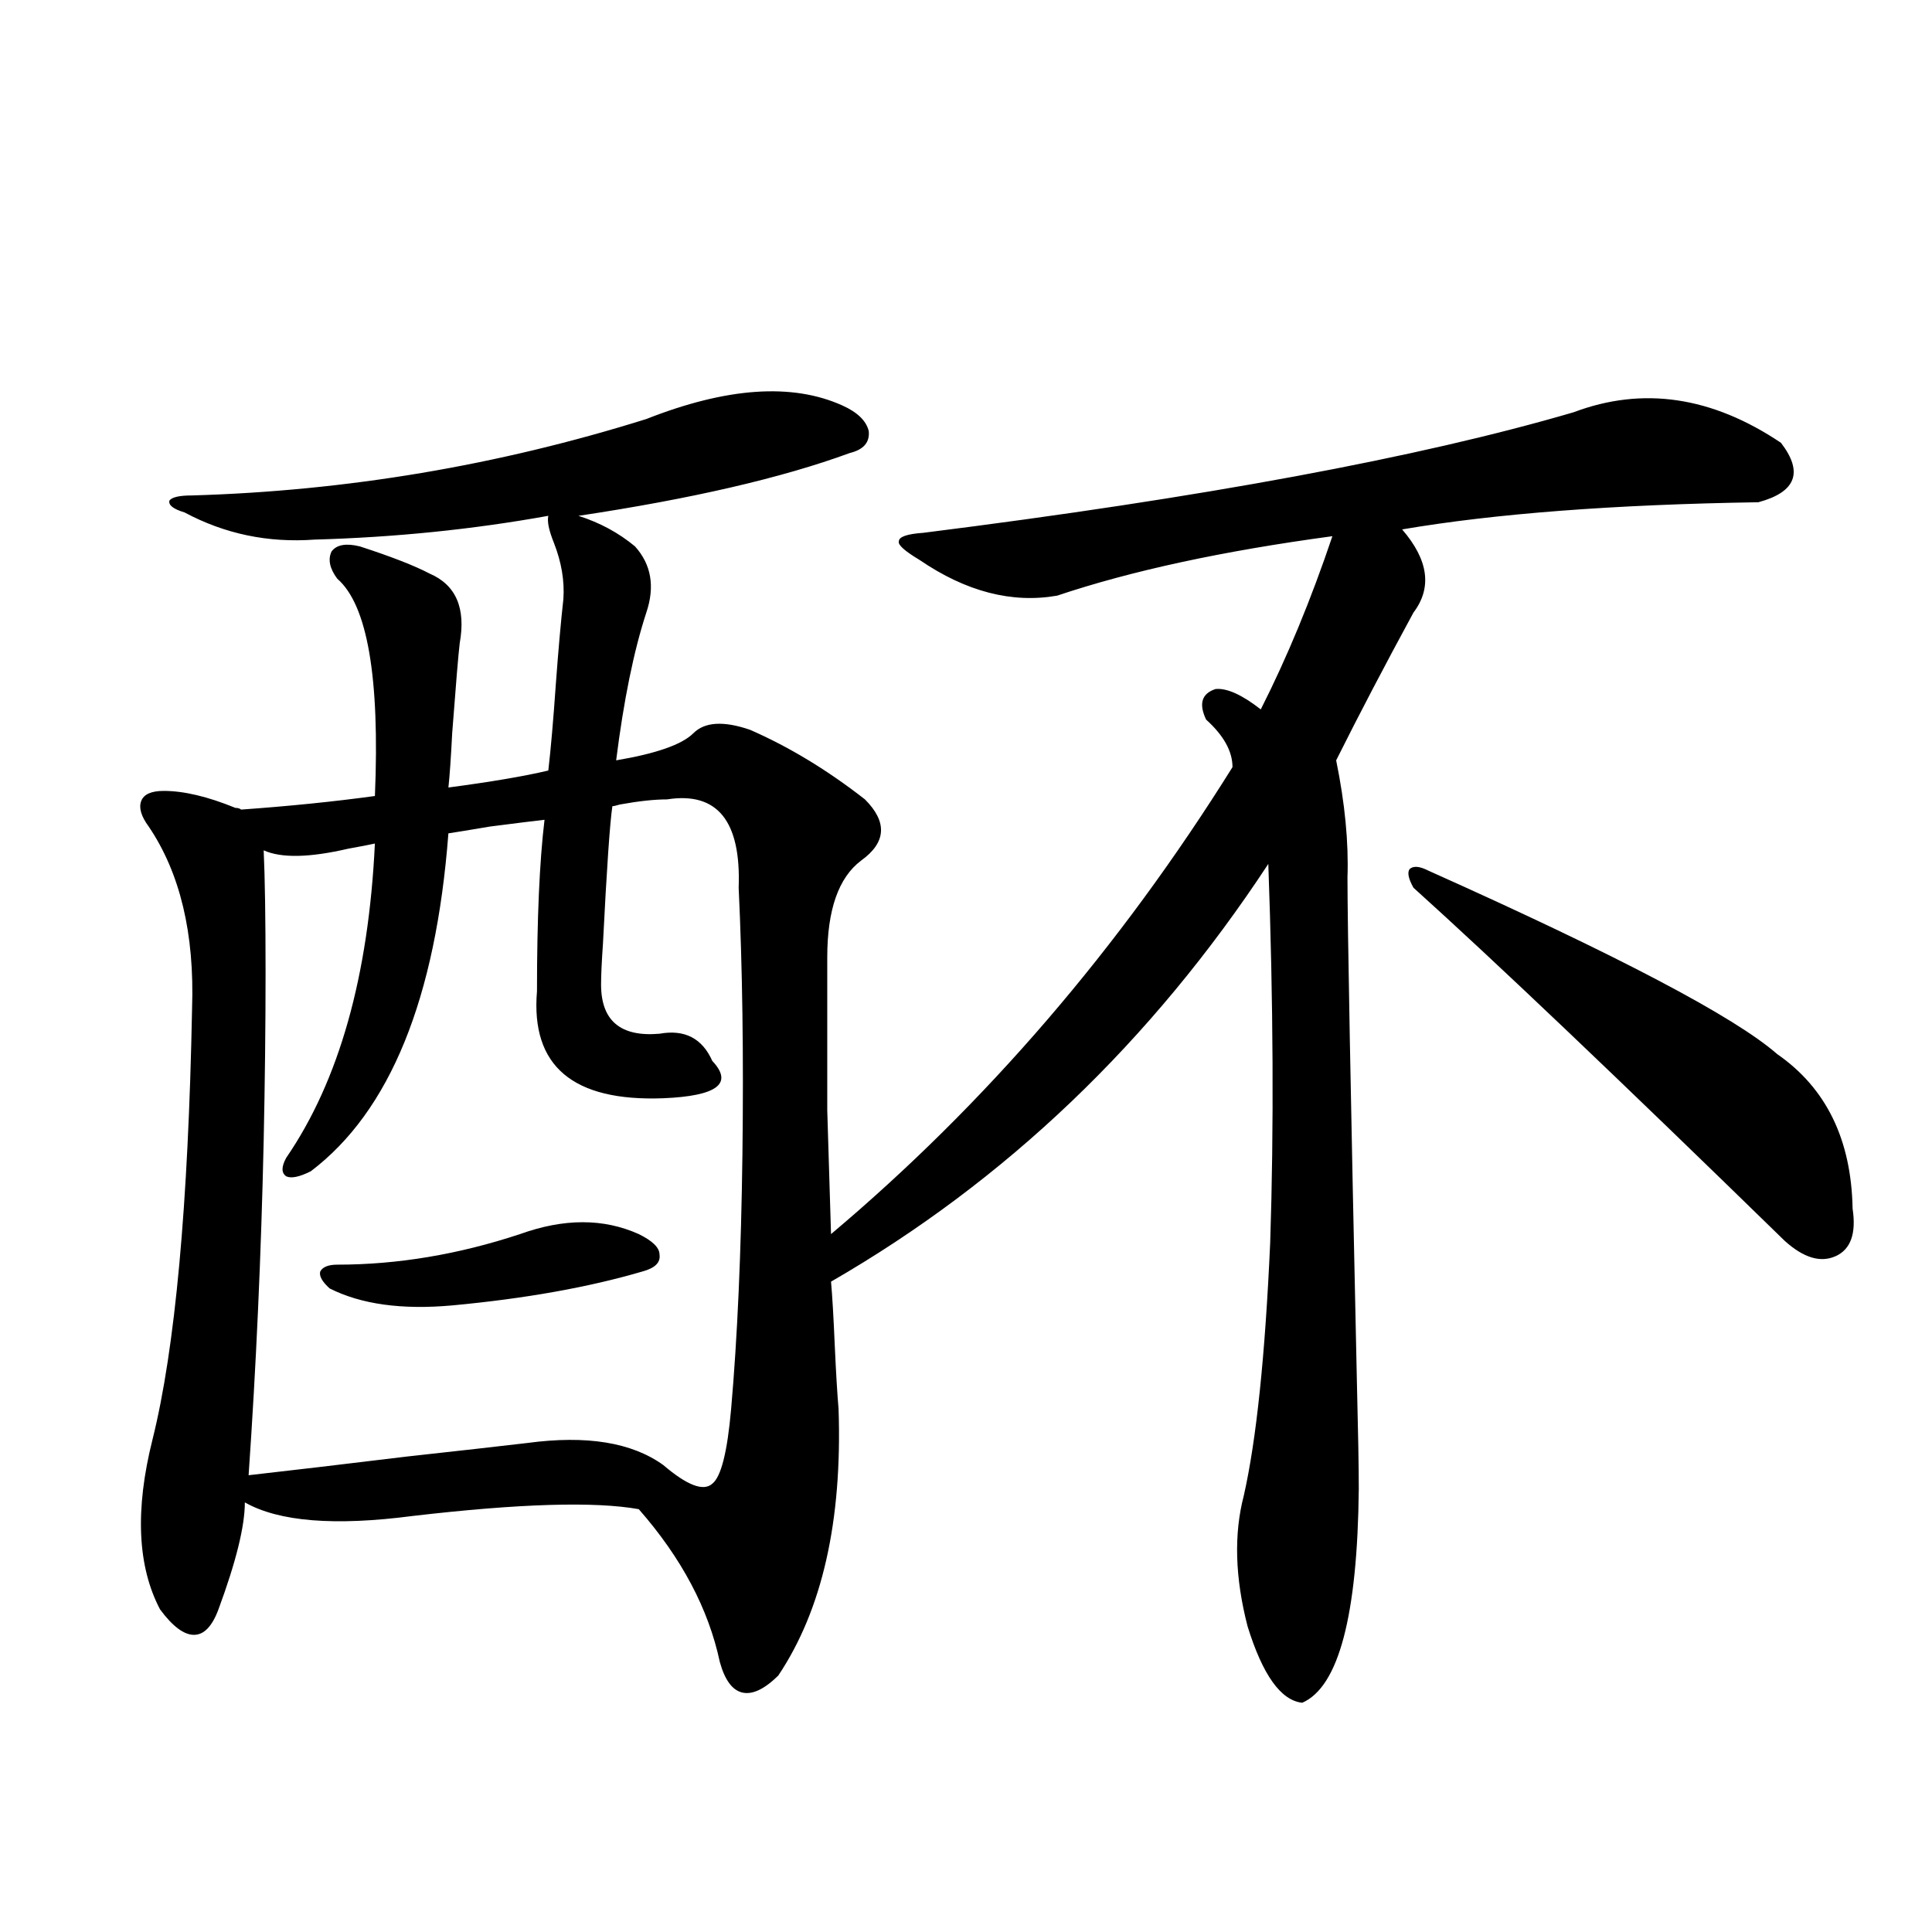
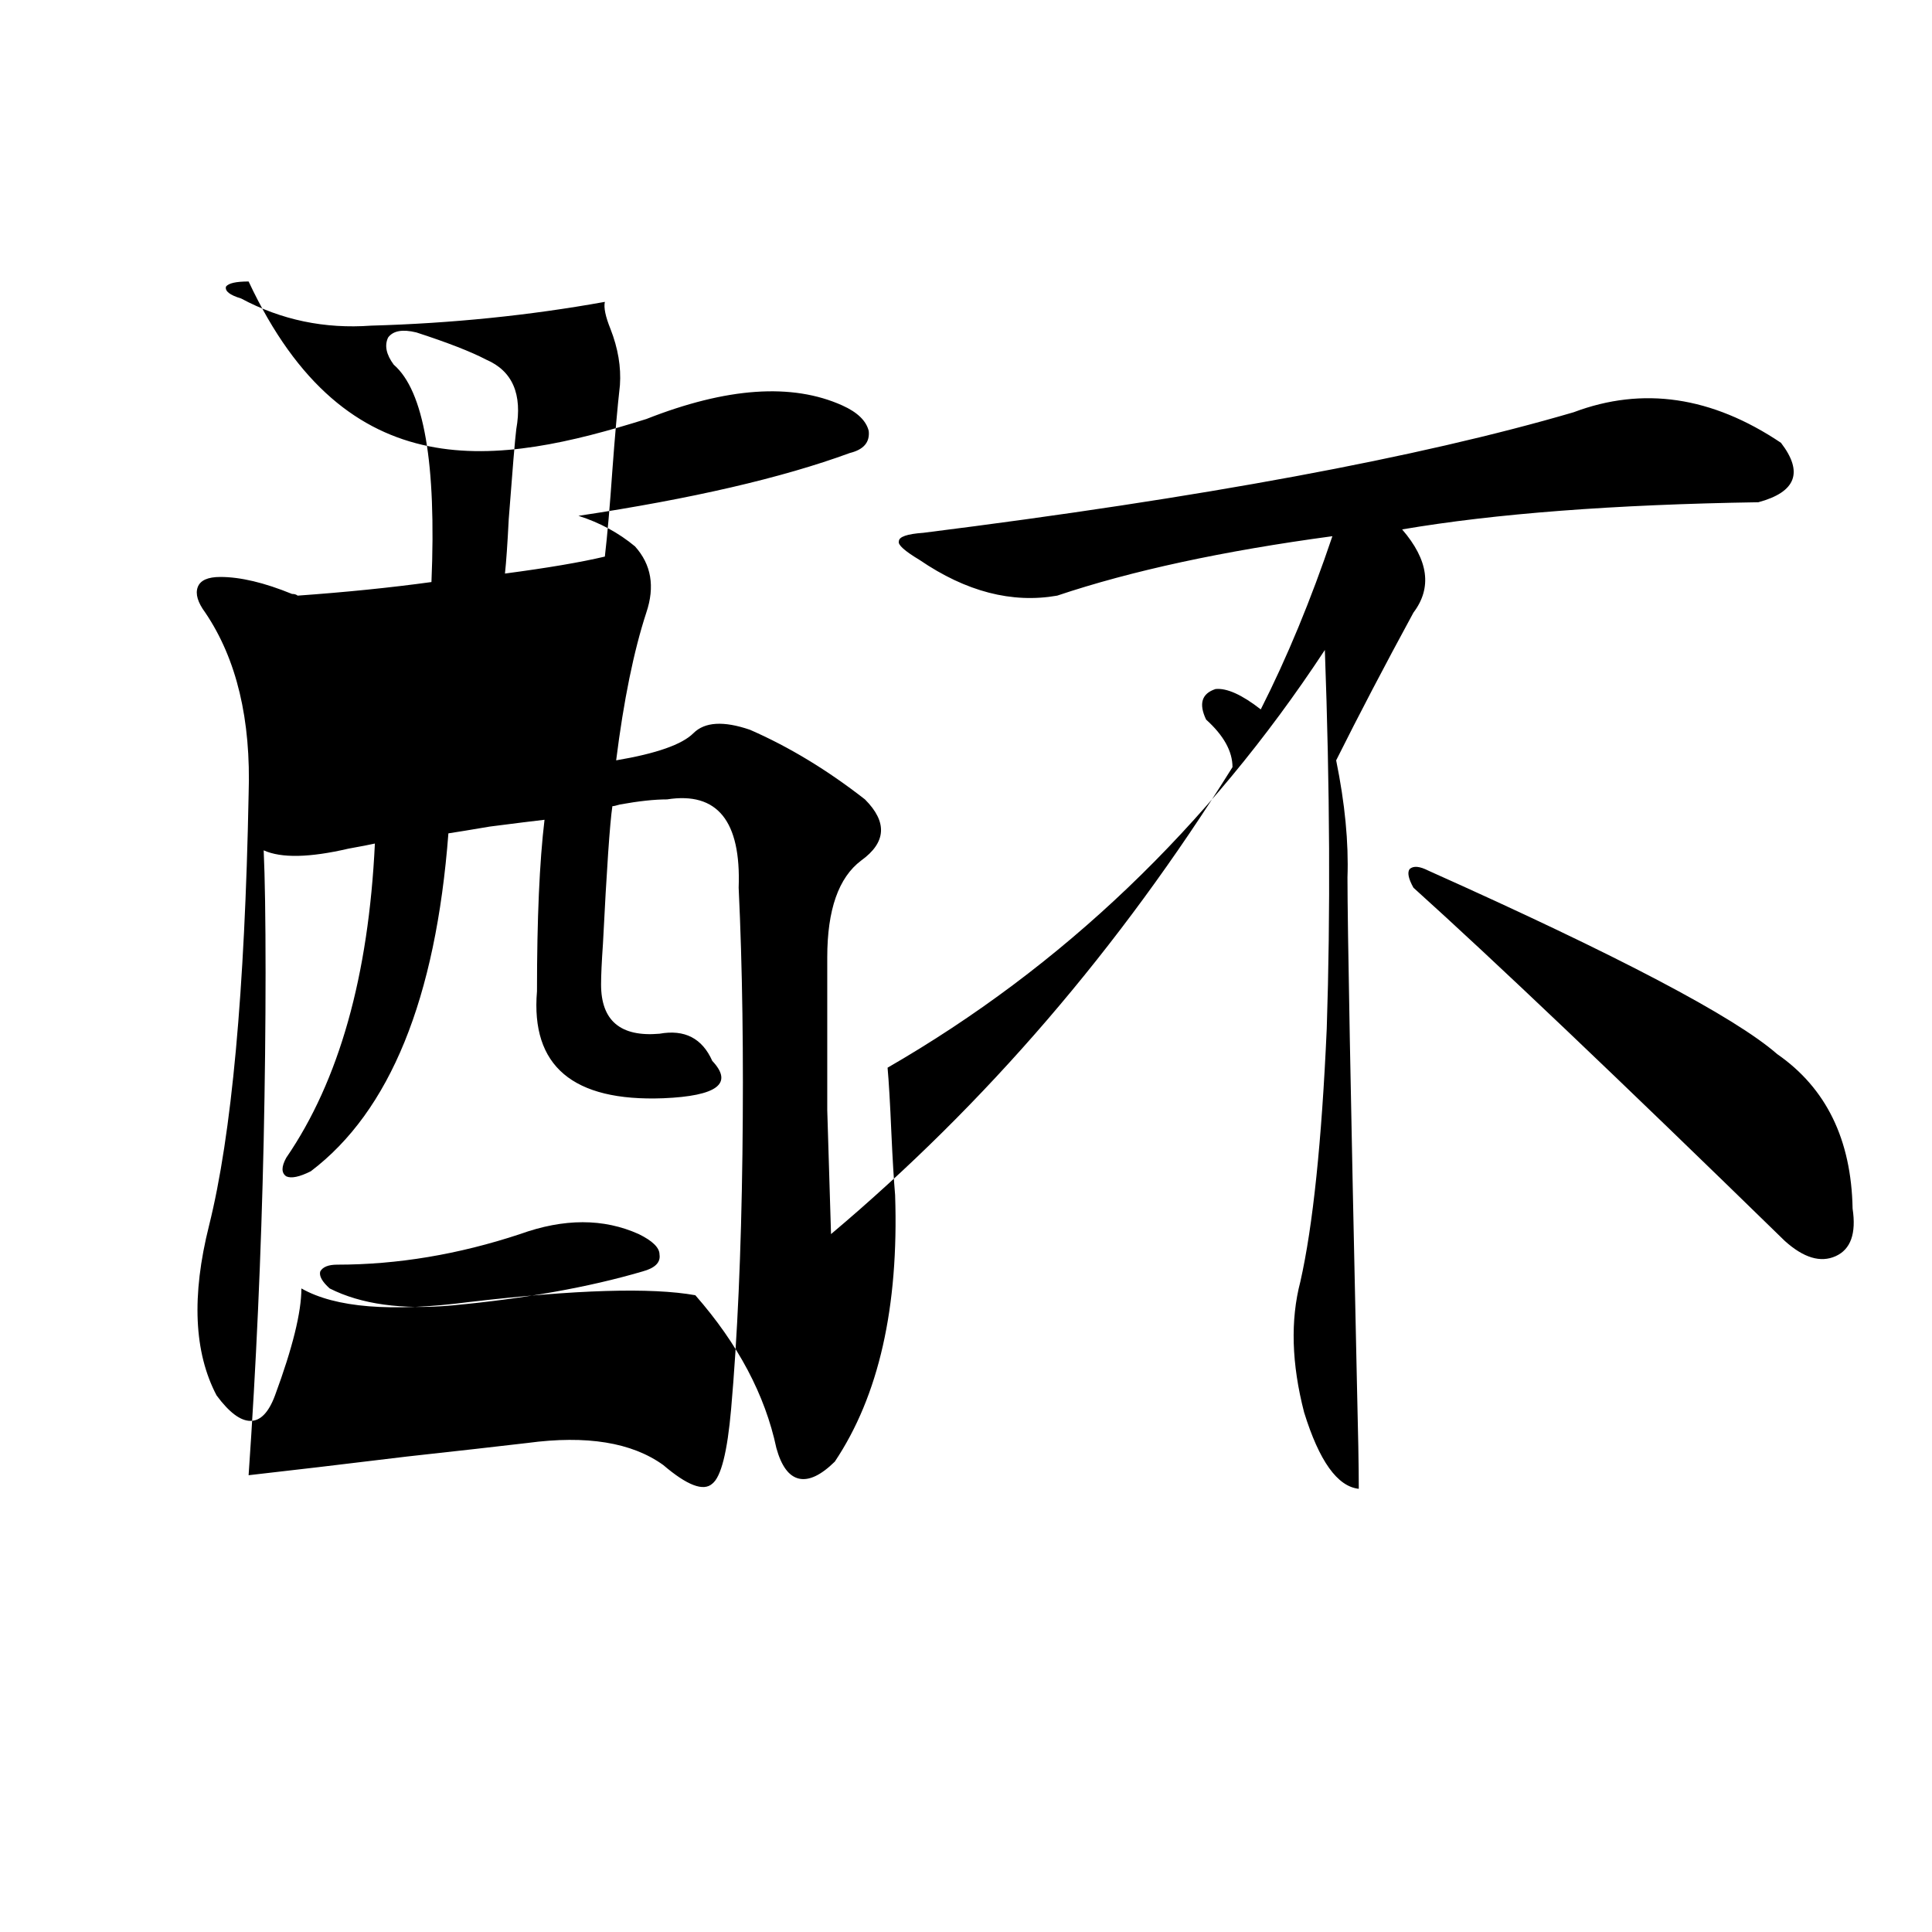
<svg xmlns="http://www.w3.org/2000/svg" version="1.1" id="图层_1" x="0px" y="0px" width="1000px" height="1000px" viewBox="0 0 1000 1000" enable-background="new 0 0 1000 1000" xml:space="preserve">
-   <path d="M334.528,216.891c41.615-16.397,75.44-18.745,101.461-7.031c7.805,3.516,12.348,7.91,13.658,13.184  c0.641,5.864-2.606,9.668-9.756,11.426c-35.121,12.895-81.949,23.73-140.484,32.52c11.052,3.516,20.808,8.789,29.268,15.82  c8.445,9.38,10.396,20.805,5.854,34.277c-6.509,19.927-11.707,45.415-15.609,76.465c20.808-3.516,34.146-8.198,39.999-14.063  c5.854-5.85,15.609-6.441,29.268-1.758c20.152,8.789,39.999,20.805,59.511,36.035c11.707,11.728,11.052,22.275-1.951,31.641  c-11.707,8.789-17.561,25.488-17.561,50.098c0,34.58,0,60.947,0,79.102c0.641,21.684,1.296,43.066,1.951,64.16  c79.998-67.374,149.265-147.945,207.8-241.699c0-8.198-4.558-16.397-13.658-24.609c-3.902-8.198-2.286-13.472,4.878-15.82  c5.854-0.577,13.658,2.939,23.414,10.547c13.658-26.944,26.006-56.827,37.072-89.648c-56.584,7.622-104.067,17.88-142.436,30.762  c-23.414,4.106-47.163-2.046-71.218-18.457c-7.805-4.683-11.387-7.91-10.731-9.668c0-2.334,4.223-3.804,12.683-4.395  c144.387-18.155,256.579-38.96,336.577-62.402c35.762-13.472,71.538-8.198,107.314,15.82c11.707,15.244,7.805,25.488-11.707,30.762  c-74.8,1.181-136.262,5.864-184.386,14.063c13.658,15.82,15.609,30.185,5.854,43.066c-14.969,27.548-28.292,53.037-39.999,76.465  c4.543,22.275,6.494,42.49,5.854,60.645c0,24.609,1.616,111.621,4.878,261.035c0.641,25.791,0.976,44.248,0.976,55.371  c-0.655,65.616-10.411,102.53-29.268,110.742c-11.066-1.181-20.487-14.365-28.292-39.551c-6.509-25.186-7.164-47.749-1.951-67.676  c6.494-28.702,11.052-72.359,13.658-130.957c1.951-59.175,1.616-124.502-0.976-195.996  c-60.486,91.997-135.941,164.067-226.336,216.211c0.641,7.031,1.296,18.169,1.951,33.398c0.641,14.063,1.296,24.912,1.951,32.52  c1.951,58.008-8.46,103.999-31.219,137.988c-7.164,7.031-13.338,9.956-18.536,8.789c-5.213-1.181-9.115-6.455-11.707-15.82  c-5.854-27.534-19.847-53.902-41.95-79.102c-22.773-4.092-61.797-2.925-117.07,3.516c-40.334,5.273-69.267,2.939-86.827-7.031  c0,12.305-4.558,30.762-13.658,55.371c-3.262,8.789-7.484,13.184-12.683,13.184c-5.213,0-11.066-4.395-17.561-13.184  c-11.707-22.261-13.018-51.553-3.902-87.891c11.707-46.87,18.536-121.289,20.487-223.242c1.296-38.672-6.188-70.01-22.438-94.043  c-3.902-5.273-5.213-9.668-3.902-13.184c1.296-3.516,5.198-5.273,11.707-5.273c10.396,0,22.759,2.939,37.072,8.789  c1.296,0,2.271,0.302,2.927,0.879c24.71-1.758,47.804-4.092,69.267-7.031c2.592-61.523-3.902-99.014-19.512-112.5  c-3.902-5.273-4.878-9.956-2.927-14.063c2.592-3.516,7.47-4.395,14.634-2.637c16.25,5.273,28.292,9.97,36.097,14.063  c13.658,5.864,18.856,17.88,15.609,36.035c-0.655,5.273-1.951,20.805-3.902,46.582c-0.655,12.895-1.311,22.275-1.951,28.125  c22.104-2.925,39.344-5.85,51.706-8.789c1.296-11.124,2.592-26.065,3.902-44.824c1.296-17.578,2.592-32.217,3.902-43.945  c0.641-9.366-0.976-19.034-4.878-29.004c-2.606-6.441-3.582-11.124-2.927-14.063c-39.023,7.031-79.357,11.137-120.973,12.305  c-24.069,1.758-46.508-2.925-67.315-14.063c-5.854-1.758-8.46-3.804-7.805-6.152c1.296-1.758,5.198-2.637,11.707-2.637  C179.41,254.107,257.777,240.924,334.528,216.891z M345.26,413.766c-6.509,0-14.634,0.879-24.39,2.637  c-1.951,0.591-3.262,0.879-3.902,0.879c-1.311,8.789-2.927,32.52-4.878,71.191c-0.655,9.38-0.976,16.411-0.976,21.094  c0,18.759,10.076,27.246,30.243,25.488c13.003-2.334,22.104,2.348,27.316,14.063c11.052,11.728,2.592,18.169-25.365,19.336  c-46.828,1.758-68.626-16.699-65.364-55.371c0-37.491,1.296-67.085,3.902-88.77c-5.213,0.591-14.634,1.758-28.292,3.516  c-10.411,1.758-17.561,2.939-21.463,3.516c-6.509,85.556-30.243,143.852-71.218,174.902c-5.854,2.939-10.091,3.818-12.683,2.637  c-2.606-1.758-2.606-4.971,0-9.668c27.316-39.839,42.591-94.043,45.853-162.598c-2.606,0.591-7.164,1.469-13.658,2.637  c-20.167,4.697-34.801,4.985-43.901,0.879c0.641,14.063,0.976,35.156,0.976,63.281c0,27.548-0.335,56.552-0.976,87.012  c-1.311,59.189-3.902,116.895-7.805,173.145c20.808-2.334,48.124-5.562,81.949-9.668c26.661-2.925,47.469-5.273,62.438-7.031  c30.563-4.092,53.978-0.288,70.242,11.426c12.348,10.547,20.808,13.774,25.365,9.668c4.543-3.516,7.805-16.397,9.756-38.672  c3.247-36.914,5.198-80.859,5.854-131.836c0.641-50.977,0-96.968-1.951-137.988C383.628,424.903,371.266,409.674,345.26,413.766z   M269.164,638.766c22.759-8.198,43.246-8.198,61.462,0c7.149,3.516,10.731,7.031,10.731,10.547c0.641,4.106-2.286,7.031-8.78,8.789  c-27.972,8.212-60.821,14.063-98.534,17.578c-26.021,2.348-47.163-0.577-63.413-8.789c-3.902-3.516-5.533-6.441-4.878-8.789  c1.296-2.334,4.223-3.516,8.78-3.516C205.751,654.586,237.29,649.313,269.164,638.766z M739.396,450.68  c98.199,43.945,158.365,75.586,180.483,94.922c25.365,17.578,38.368,44.248,39.023,79.98c1.951,12.895-0.976,21.094-8.78,24.609  s-16.585,0.879-26.341-7.91c-86.507-84.375-150.575-145.308-192.19-182.813c-2.606-4.683-3.262-7.91-1.951-9.668  C731.592,448.043,734.839,448.345,739.396,450.68z" />
+   <path d="M334.528,216.891c41.615-16.397,75.44-18.745,101.461-7.031c7.805,3.516,12.348,7.91,13.658,13.184  c0.641,5.864-2.606,9.668-9.756,11.426c-35.121,12.895-81.949,23.73-140.484,32.52c11.052,3.516,20.808,8.789,29.268,15.82  c8.445,9.38,10.396,20.805,5.854,34.277c-6.509,19.927-11.707,45.415-15.609,76.465c20.808-3.516,34.146-8.198,39.999-14.063  c5.854-5.85,15.609-6.441,29.268-1.758c20.152,8.789,39.999,20.805,59.511,36.035c11.707,11.728,11.052,22.275-1.951,31.641  c-11.707,8.789-17.561,25.488-17.561,50.098c0,34.58,0,60.947,0,79.102c0.641,21.684,1.296,43.066,1.951,64.16  c79.998-67.374,149.265-147.945,207.8-241.699c0-8.198-4.558-16.397-13.658-24.609c-3.902-8.198-2.286-13.472,4.878-15.82  c5.854-0.577,13.658,2.939,23.414,10.547c13.658-26.944,26.006-56.827,37.072-89.648c-56.584,7.622-104.067,17.88-142.436,30.762  c-23.414,4.106-47.163-2.046-71.218-18.457c-7.805-4.683-11.387-7.91-10.731-9.668c0-2.334,4.223-3.804,12.683-4.395  c144.387-18.155,256.579-38.96,336.577-62.402c35.762-13.472,71.538-8.198,107.314,15.82c11.707,15.244,7.805,25.488-11.707,30.762  c-74.8,1.181-136.262,5.864-184.386,14.063c13.658,15.82,15.609,30.185,5.854,43.066c-14.969,27.548-28.292,53.037-39.999,76.465  c4.543,22.275,6.494,42.49,5.854,60.645c0,24.609,1.616,111.621,4.878,261.035c0.641,25.791,0.976,44.248,0.976,55.371  c-11.066-1.181-20.487-14.365-28.292-39.551c-6.509-25.186-7.164-47.749-1.951-67.676  c6.494-28.702,11.052-72.359,13.658-130.957c1.951-59.175,1.616-124.502-0.976-195.996  c-60.486,91.997-135.941,164.067-226.336,216.211c0.641,7.031,1.296,18.169,1.951,33.398c0.641,14.063,1.296,24.912,1.951,32.52  c1.951,58.008-8.46,103.999-31.219,137.988c-7.164,7.031-13.338,9.956-18.536,8.789c-5.213-1.181-9.115-6.455-11.707-15.82  c-5.854-27.534-19.847-53.902-41.95-79.102c-22.773-4.092-61.797-2.925-117.07,3.516c-40.334,5.273-69.267,2.939-86.827-7.031  c0,12.305-4.558,30.762-13.658,55.371c-3.262,8.789-7.484,13.184-12.683,13.184c-5.213,0-11.066-4.395-17.561-13.184  c-11.707-22.261-13.018-51.553-3.902-87.891c11.707-46.87,18.536-121.289,20.487-223.242c1.296-38.672-6.188-70.01-22.438-94.043  c-3.902-5.273-5.213-9.668-3.902-13.184c1.296-3.516,5.198-5.273,11.707-5.273c10.396,0,22.759,2.939,37.072,8.789  c1.296,0,2.271,0.302,2.927,0.879c24.71-1.758,47.804-4.092,69.267-7.031c2.592-61.523-3.902-99.014-19.512-112.5  c-3.902-5.273-4.878-9.956-2.927-14.063c2.592-3.516,7.47-4.395,14.634-2.637c16.25,5.273,28.292,9.97,36.097,14.063  c13.658,5.864,18.856,17.88,15.609,36.035c-0.655,5.273-1.951,20.805-3.902,46.582c-0.655,12.895-1.311,22.275-1.951,28.125  c22.104-2.925,39.344-5.85,51.706-8.789c1.296-11.124,2.592-26.065,3.902-44.824c1.296-17.578,2.592-32.217,3.902-43.945  c0.641-9.366-0.976-19.034-4.878-29.004c-2.606-6.441-3.582-11.124-2.927-14.063c-39.023,7.031-79.357,11.137-120.973,12.305  c-24.069,1.758-46.508-2.925-67.315-14.063c-5.854-1.758-8.46-3.804-7.805-6.152c1.296-1.758,5.198-2.637,11.707-2.637  C179.41,254.107,257.777,240.924,334.528,216.891z M345.26,413.766c-6.509,0-14.634,0.879-24.39,2.637  c-1.951,0.591-3.262,0.879-3.902,0.879c-1.311,8.789-2.927,32.52-4.878,71.191c-0.655,9.38-0.976,16.411-0.976,21.094  c0,18.759,10.076,27.246,30.243,25.488c13.003-2.334,22.104,2.348,27.316,14.063c11.052,11.728,2.592,18.169-25.365,19.336  c-46.828,1.758-68.626-16.699-65.364-55.371c0-37.491,1.296-67.085,3.902-88.77c-5.213,0.591-14.634,1.758-28.292,3.516  c-10.411,1.758-17.561,2.939-21.463,3.516c-6.509,85.556-30.243,143.852-71.218,174.902c-5.854,2.939-10.091,3.818-12.683,2.637  c-2.606-1.758-2.606-4.971,0-9.668c27.316-39.839,42.591-94.043,45.853-162.598c-2.606,0.591-7.164,1.469-13.658,2.637  c-20.167,4.697-34.801,4.985-43.901,0.879c0.641,14.063,0.976,35.156,0.976,63.281c0,27.548-0.335,56.552-0.976,87.012  c-1.311,59.189-3.902,116.895-7.805,173.145c20.808-2.334,48.124-5.562,81.949-9.668c26.661-2.925,47.469-5.273,62.438-7.031  c30.563-4.092,53.978-0.288,70.242,11.426c12.348,10.547,20.808,13.774,25.365,9.668c4.543-3.516,7.805-16.397,9.756-38.672  c3.247-36.914,5.198-80.859,5.854-131.836c0.641-50.977,0-96.968-1.951-137.988C383.628,424.903,371.266,409.674,345.26,413.766z   M269.164,638.766c22.759-8.198,43.246-8.198,61.462,0c7.149,3.516,10.731,7.031,10.731,10.547c0.641,4.106-2.286,7.031-8.78,8.789  c-27.972,8.212-60.821,14.063-98.534,17.578c-26.021,2.348-47.163-0.577-63.413-8.789c-3.902-3.516-5.533-6.441-4.878-8.789  c1.296-2.334,4.223-3.516,8.78-3.516C205.751,654.586,237.29,649.313,269.164,638.766z M739.396,450.68  c98.199,43.945,158.365,75.586,180.483,94.922c25.365,17.578,38.368,44.248,39.023,79.98c1.951,12.895-0.976,21.094-8.78,24.609  s-16.585,0.879-26.341-7.91c-86.507-84.375-150.575-145.308-192.19-182.813c-2.606-4.683-3.262-7.91-1.951-9.668  C731.592,448.043,734.839,448.345,739.396,450.68z" />
</svg>